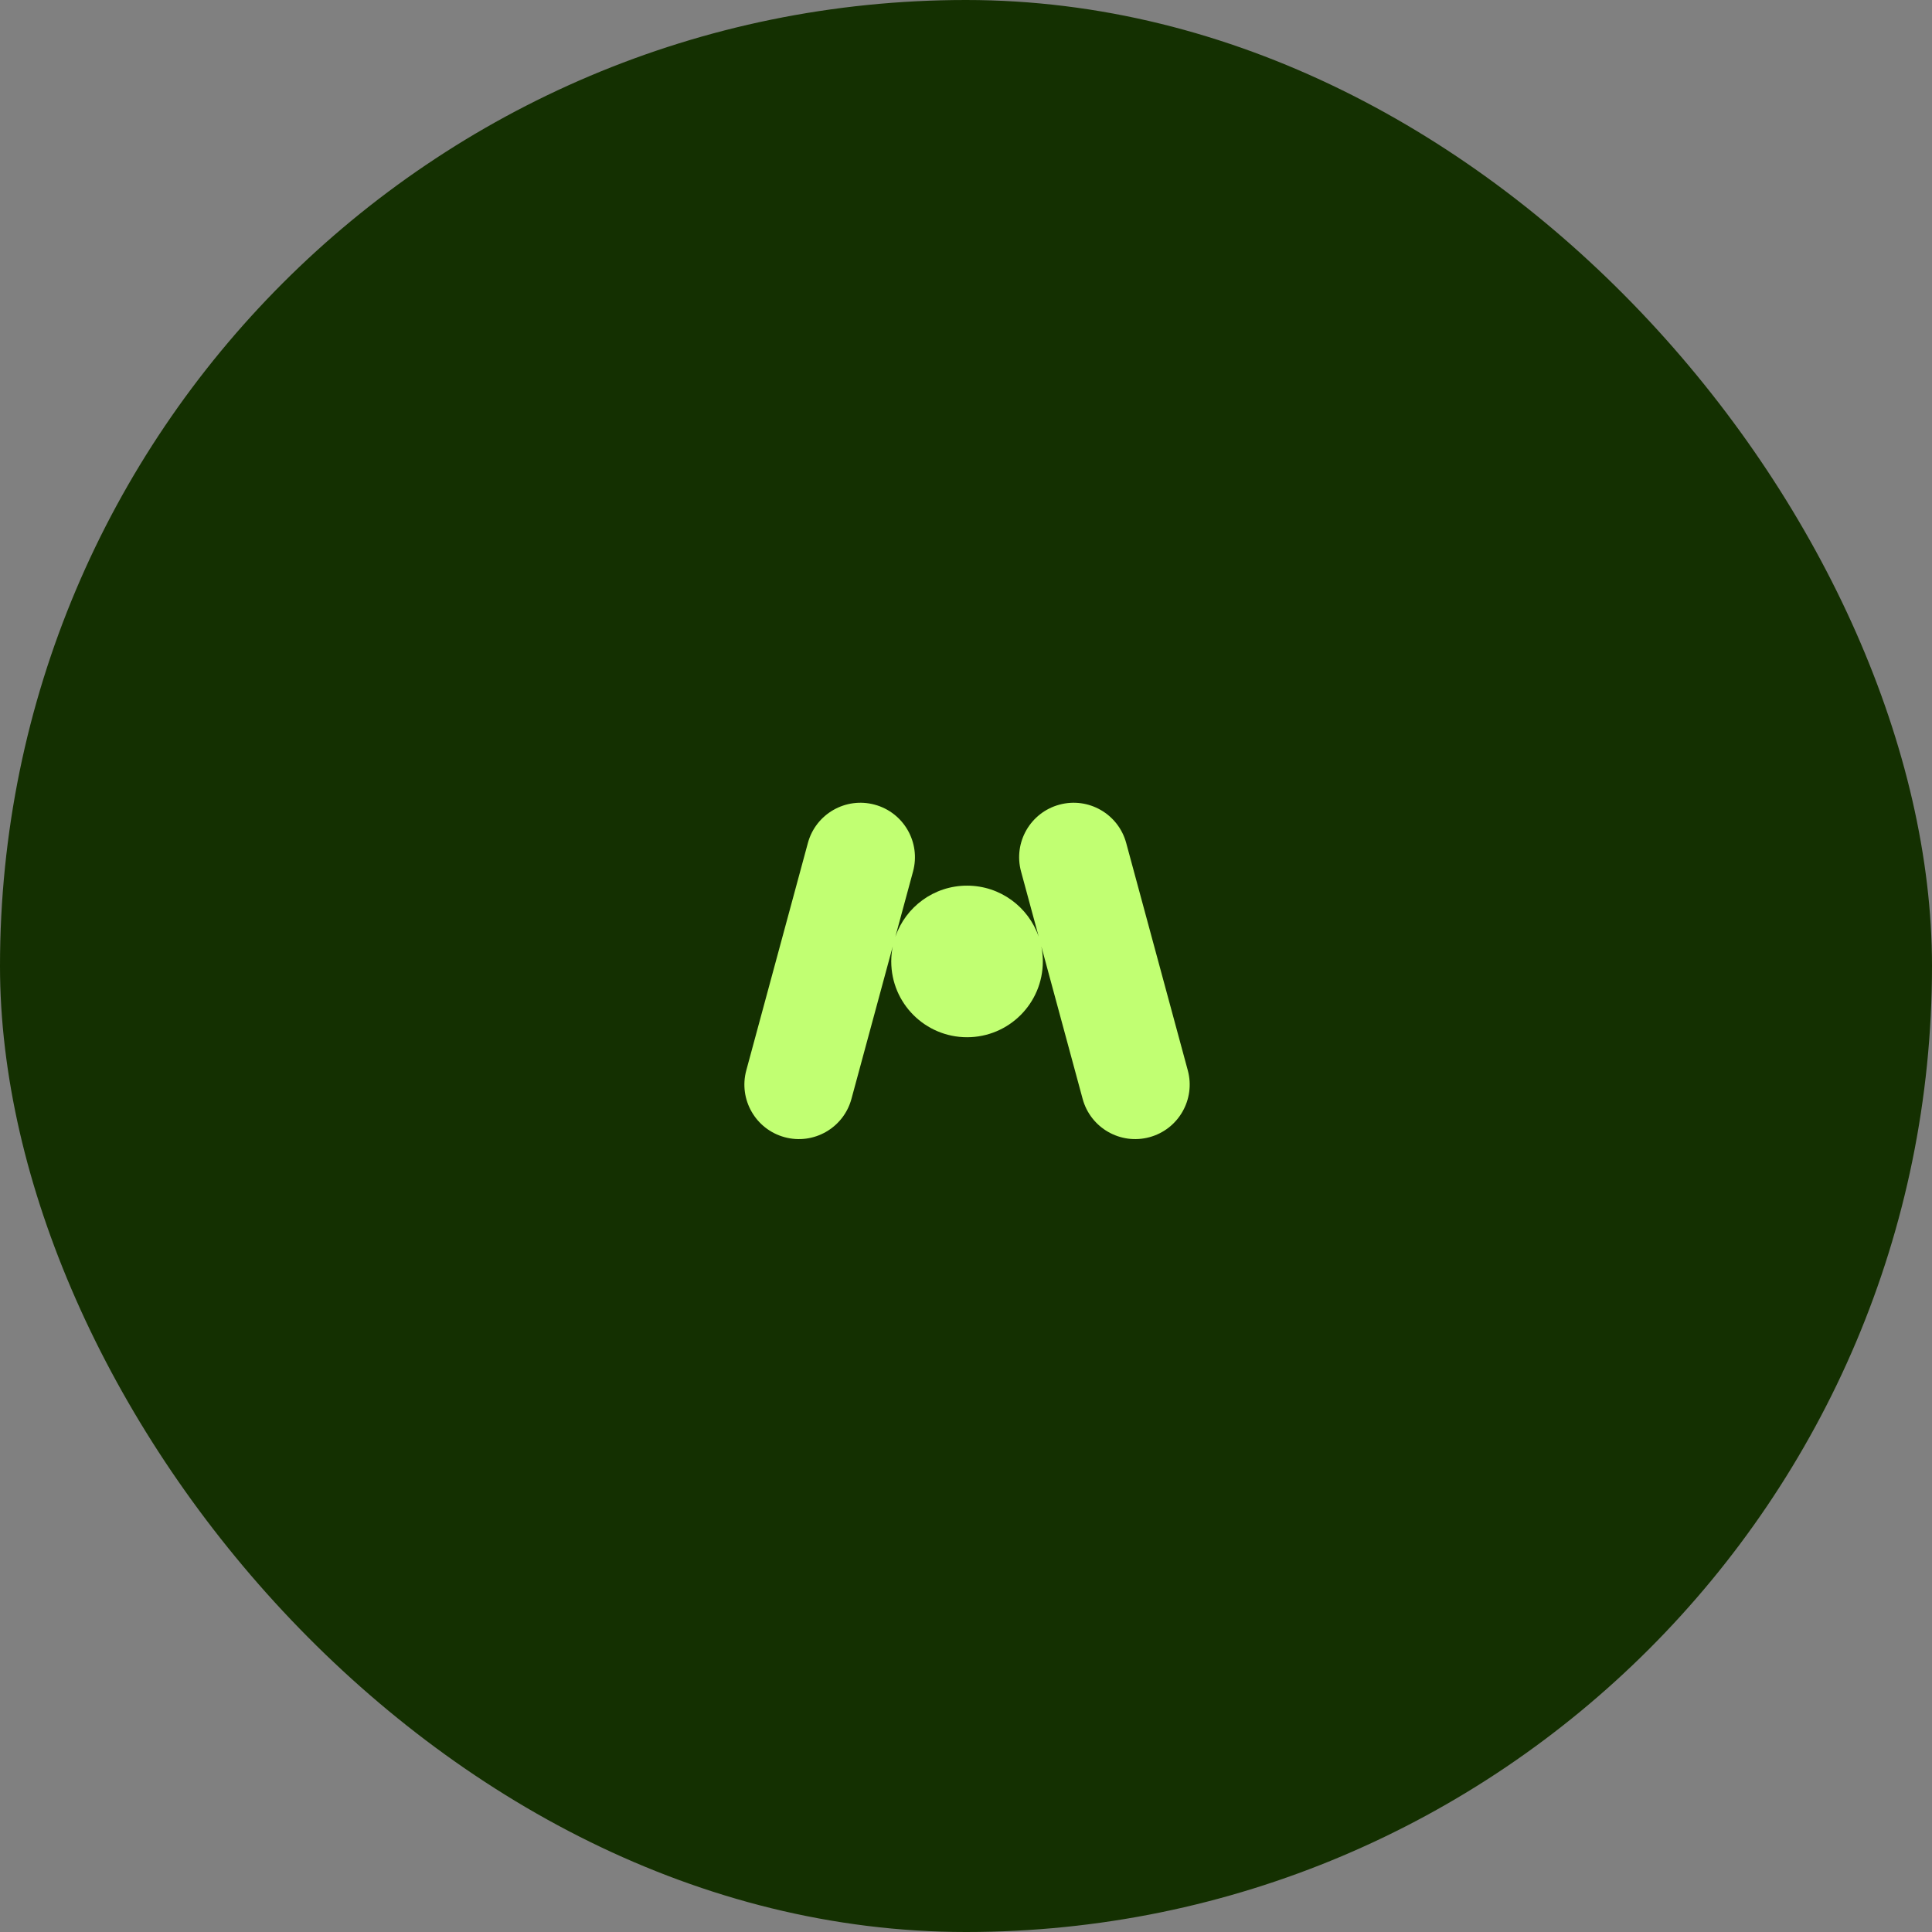
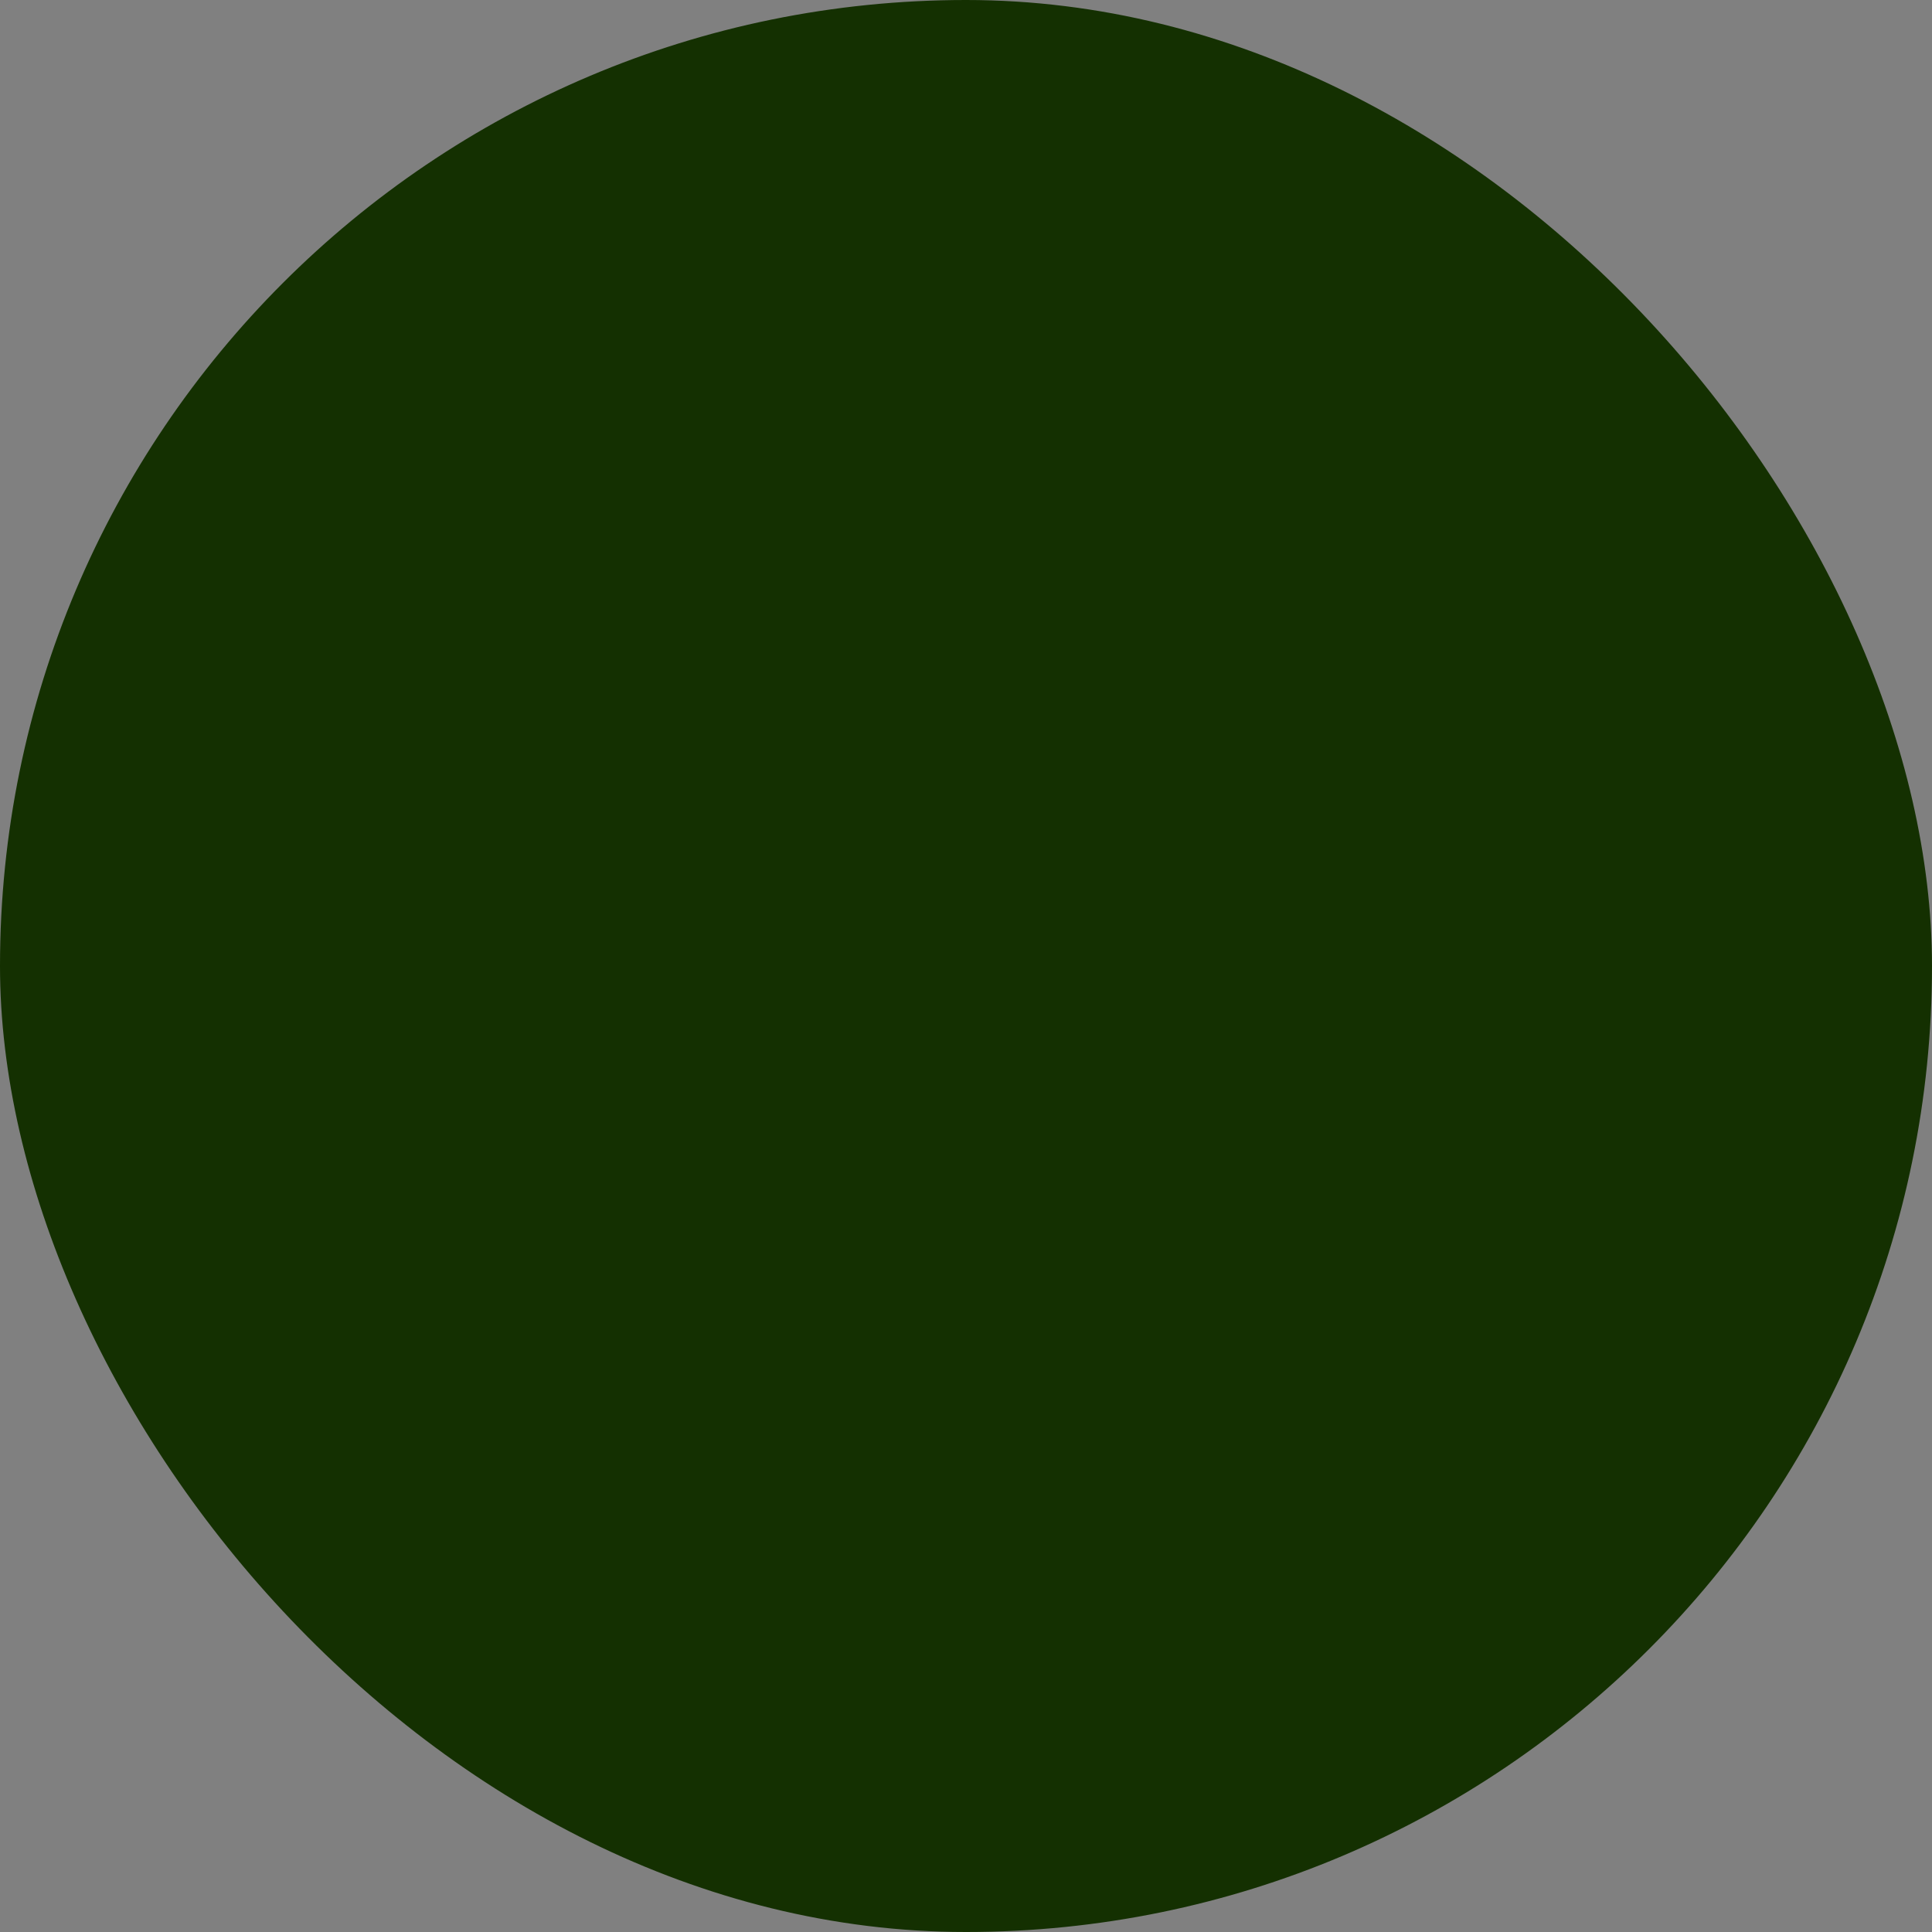
<svg xmlns="http://www.w3.org/2000/svg" width="100" height="100" viewBox="0 0 100 100" fill="none">
  <rect x="0" y="0" width="100" height="100" fill="#808080" stroke="none" />
  <rect width="100" height="100" rx="50" fill="#143001" />
-   <path d="M61.48 55.402C61.887 56.905 60.998 58.454 59.495 58.861C57.992 59.268 56.444 58.38 56.037 56.877L53.9 48.989C53.951 49.24 53.977 49.499 53.977 49.764C53.977 51.931 52.221 53.687 50.054 53.687C47.887 53.687 46.131 51.931 46.131 49.764C46.131 49.499 46.157 49.24 46.208 48.989L44.071 56.877C43.664 58.38 42.116 59.268 40.613 58.861C39.109 58.454 38.221 56.905 38.628 55.402L41.816 43.633C42.223 42.13 43.771 41.242 45.274 41.649C46.777 42.056 47.666 43.604 47.259 45.107L46.343 48.488C46.873 46.948 48.334 45.841 50.054 45.841C51.774 45.841 53.235 46.948 53.765 48.488L52.849 45.107C52.442 43.604 53.331 42.056 54.834 41.649C56.337 41.242 57.885 42.13 58.292 43.633L61.48 55.402Z" fill="#C1FF72" />
</svg>